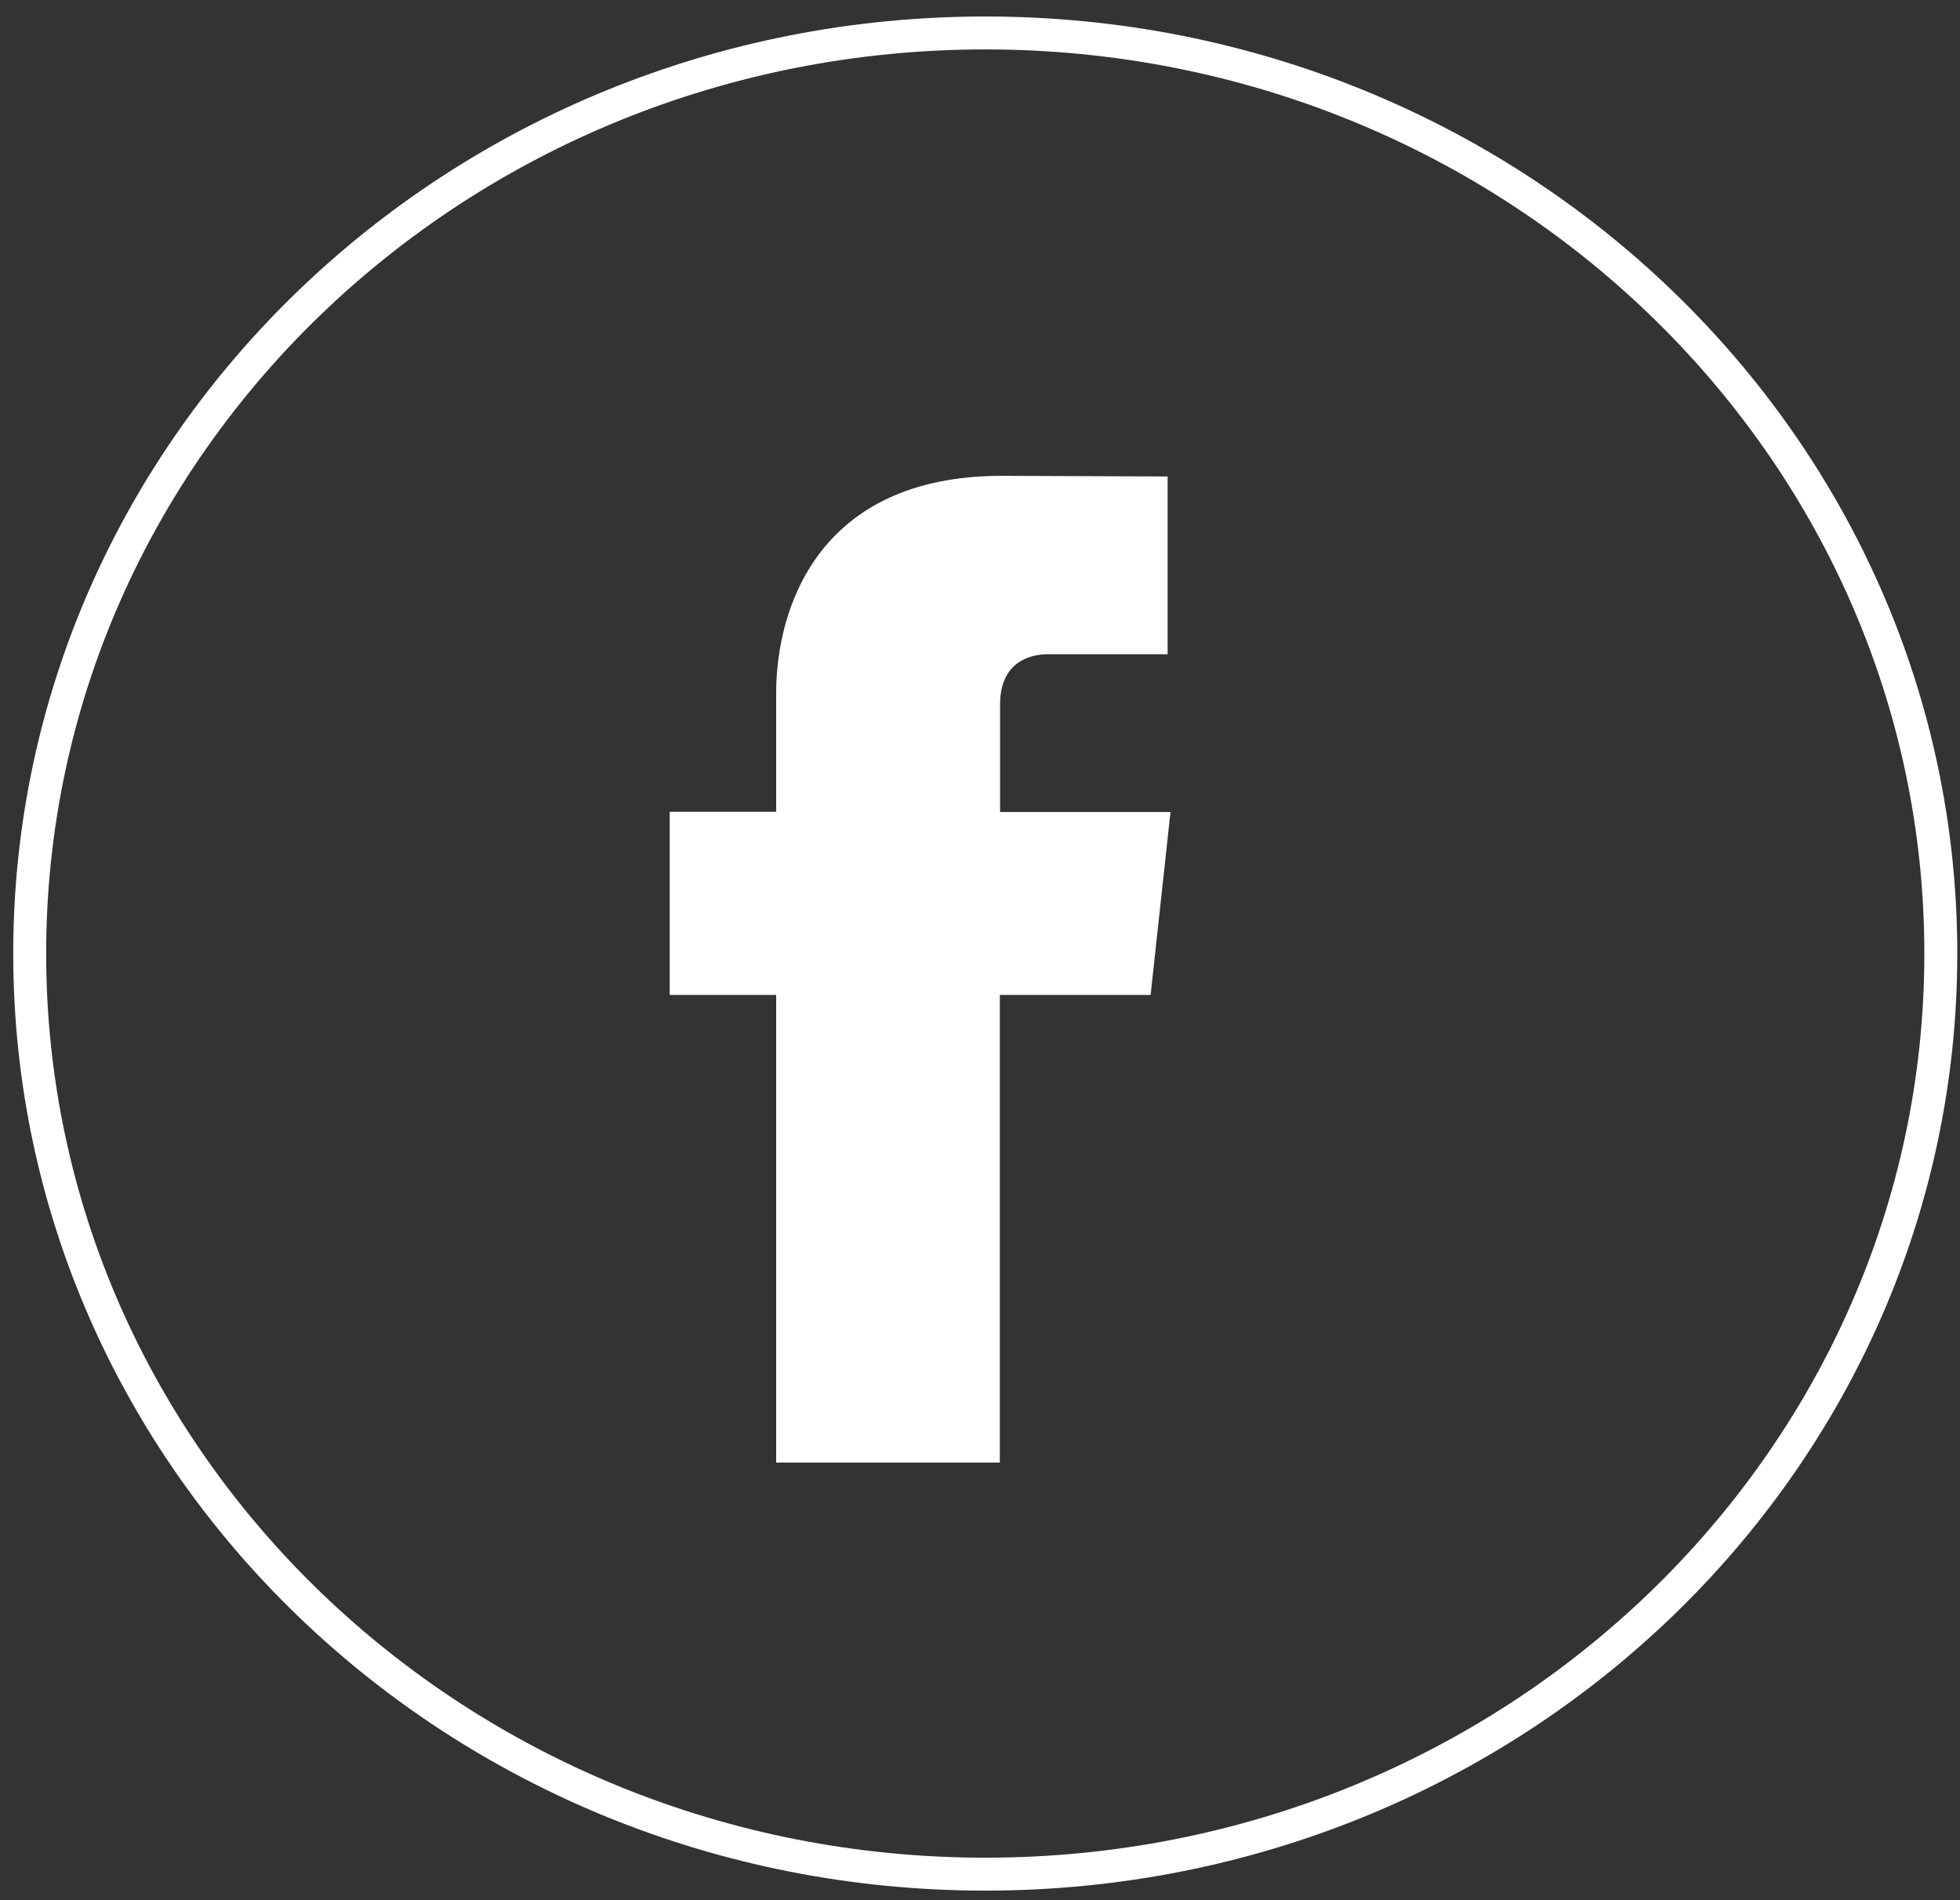
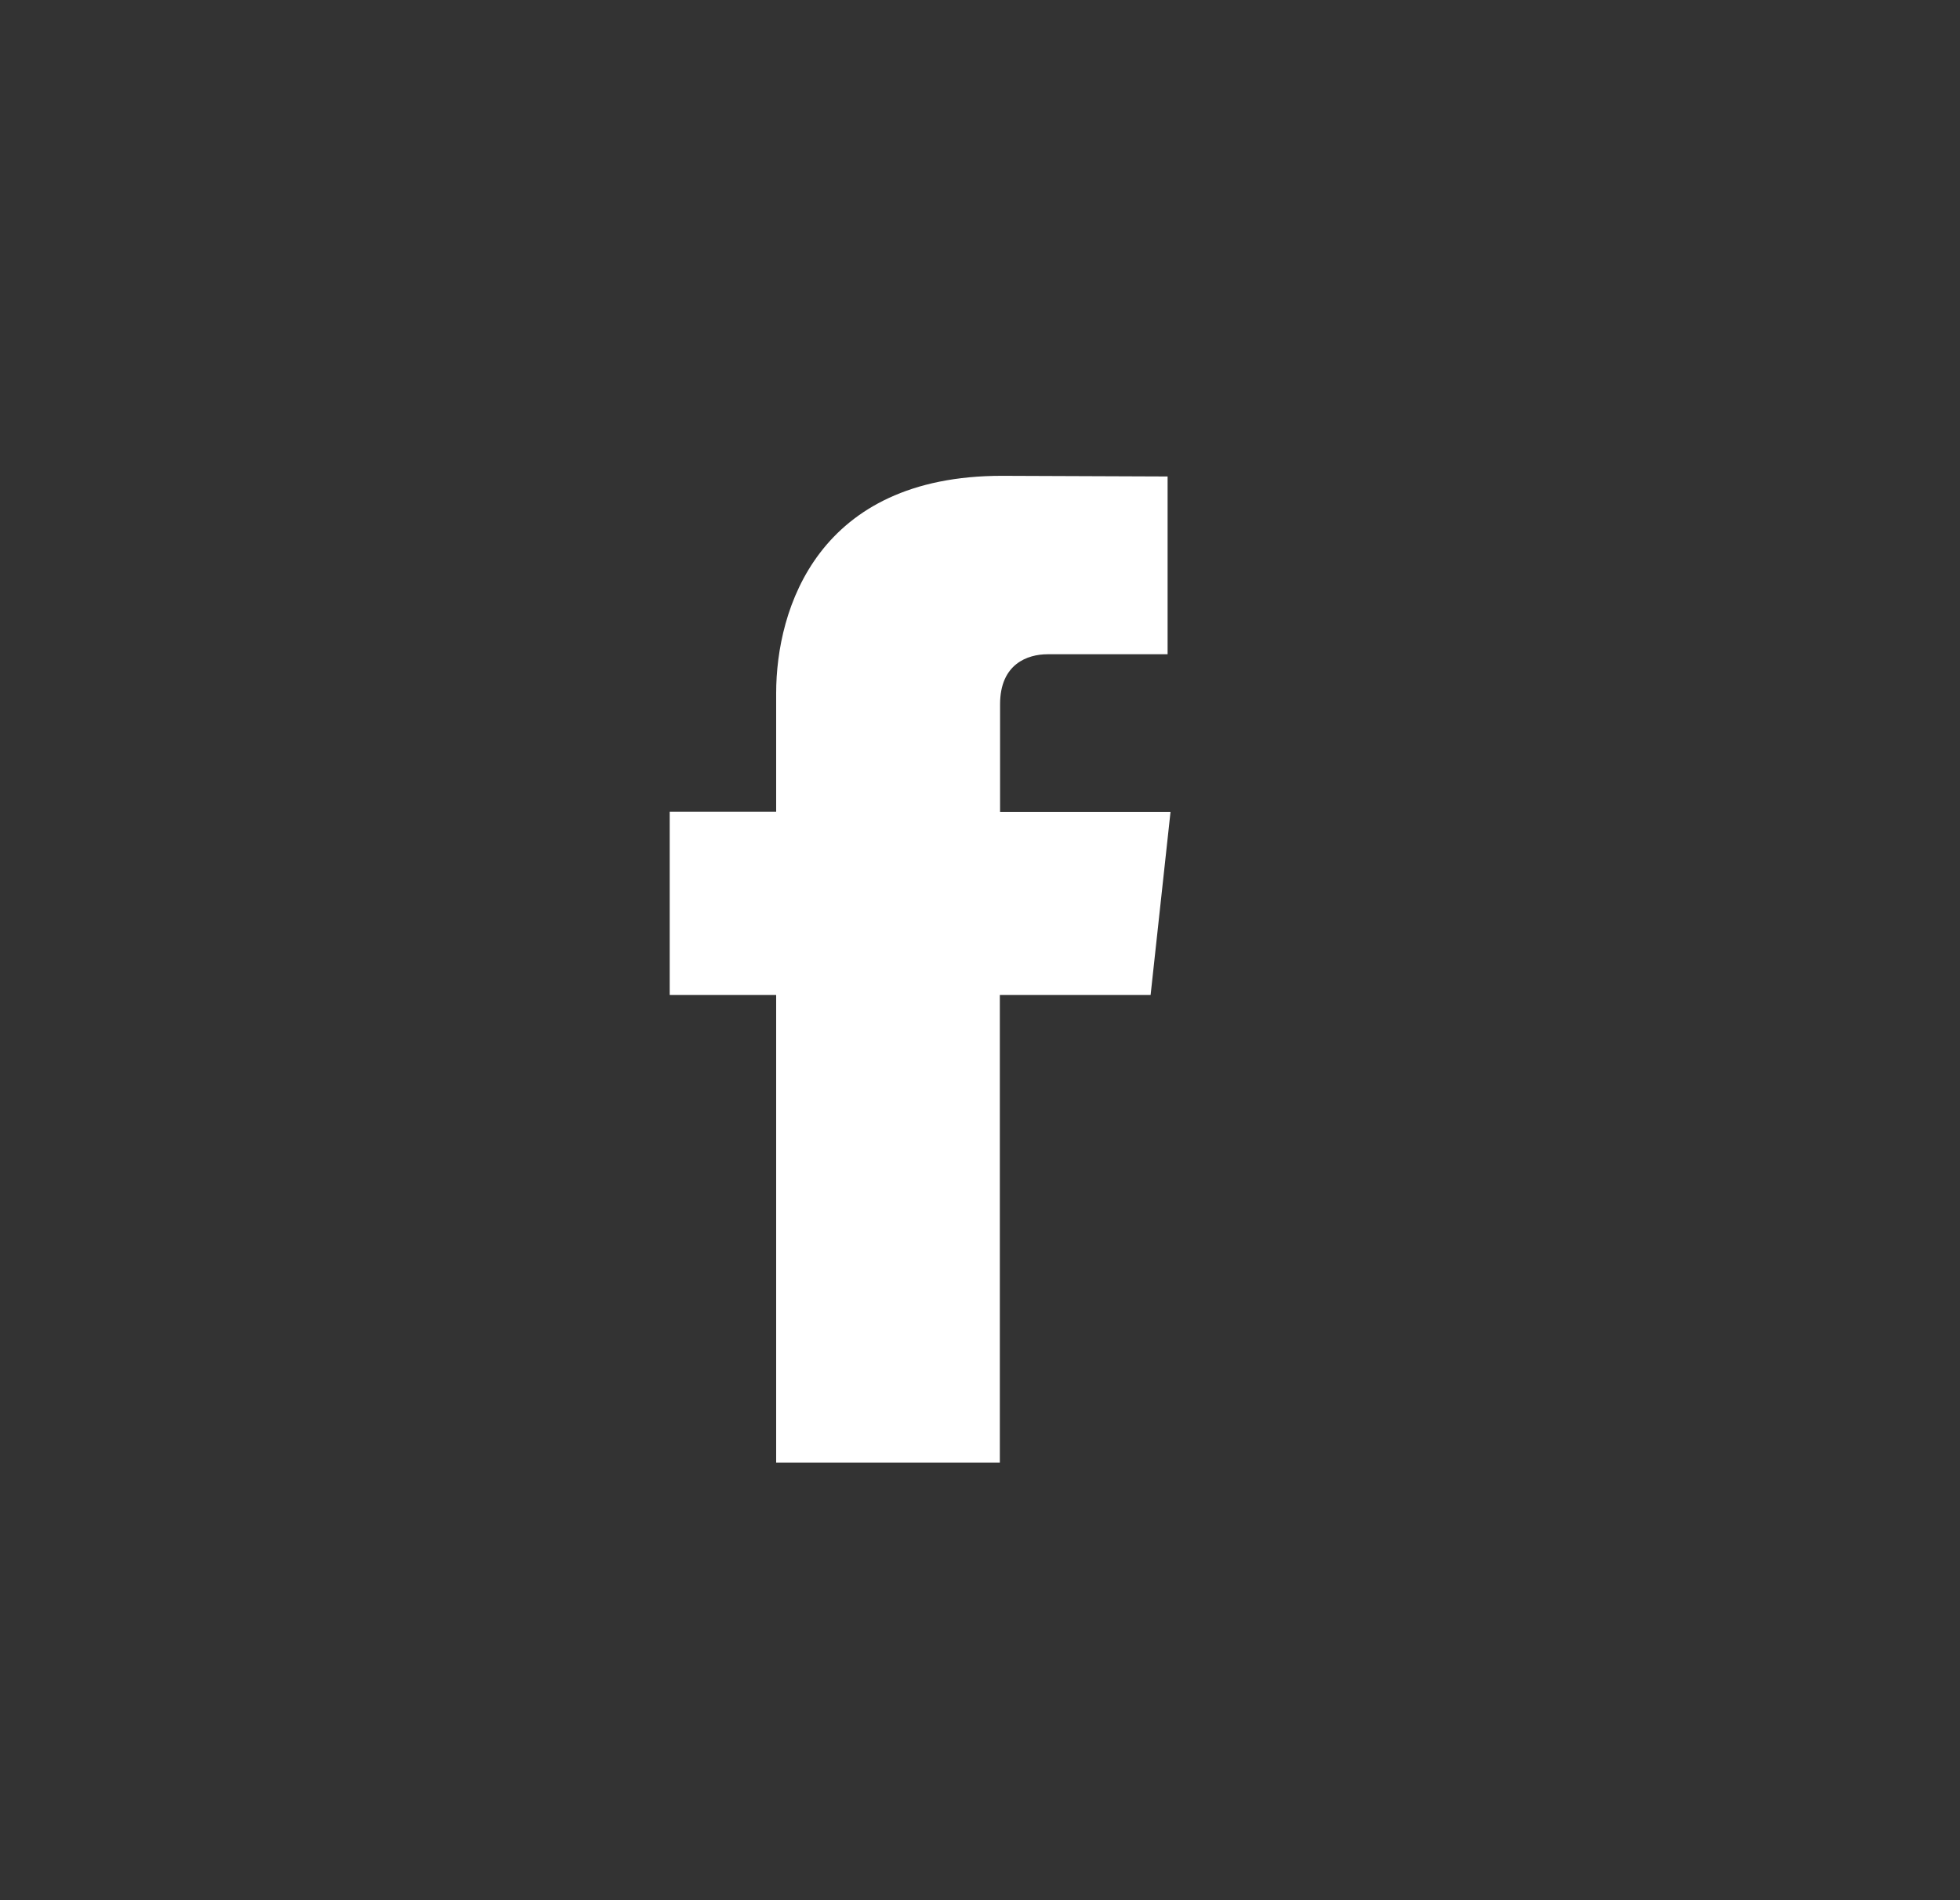
<svg xmlns="http://www.w3.org/2000/svg" width="66" height="64" viewBox="0 0 66 64" fill="none">
  <rect x="0" y="0" width="66" height="64" fill="#333333" stroke="none" />
-   <path d="M33.177 63.123C15.409 63.123 1 49.238 1 32.117C1 14.995 15.409 1.11 33.177 1.11C50.945 1.11 65.354 14.995 65.354 32.117C65.354 49.238 50.945 63.123 33.177 63.123Z" stroke="white" stroke-width="1.109" stroke-miterlimit="10" />
-   <path d="M38.745 33.511H33.668V49.261H26.136V33.511H22.551V27.342H26.136V23.35C26.136 20.497 27.545 16.026 33.736 16.026L39.317 16.048V22.036H35.273C34.61 22.036 33.676 22.355 33.676 23.72V27.349H39.415L38.745 33.511Z" fill="white" />
+   <path d="M38.745 33.511H33.668V49.261H26.136V33.511H22.551V27.342H26.136V23.35C26.136 20.497 27.545 16.026 33.736 16.026L39.317 16.048V22.036H35.273C34.61 22.036 33.676 22.355 33.676 23.72V27.349H39.415L38.745 33.511" fill="white" />
</svg>